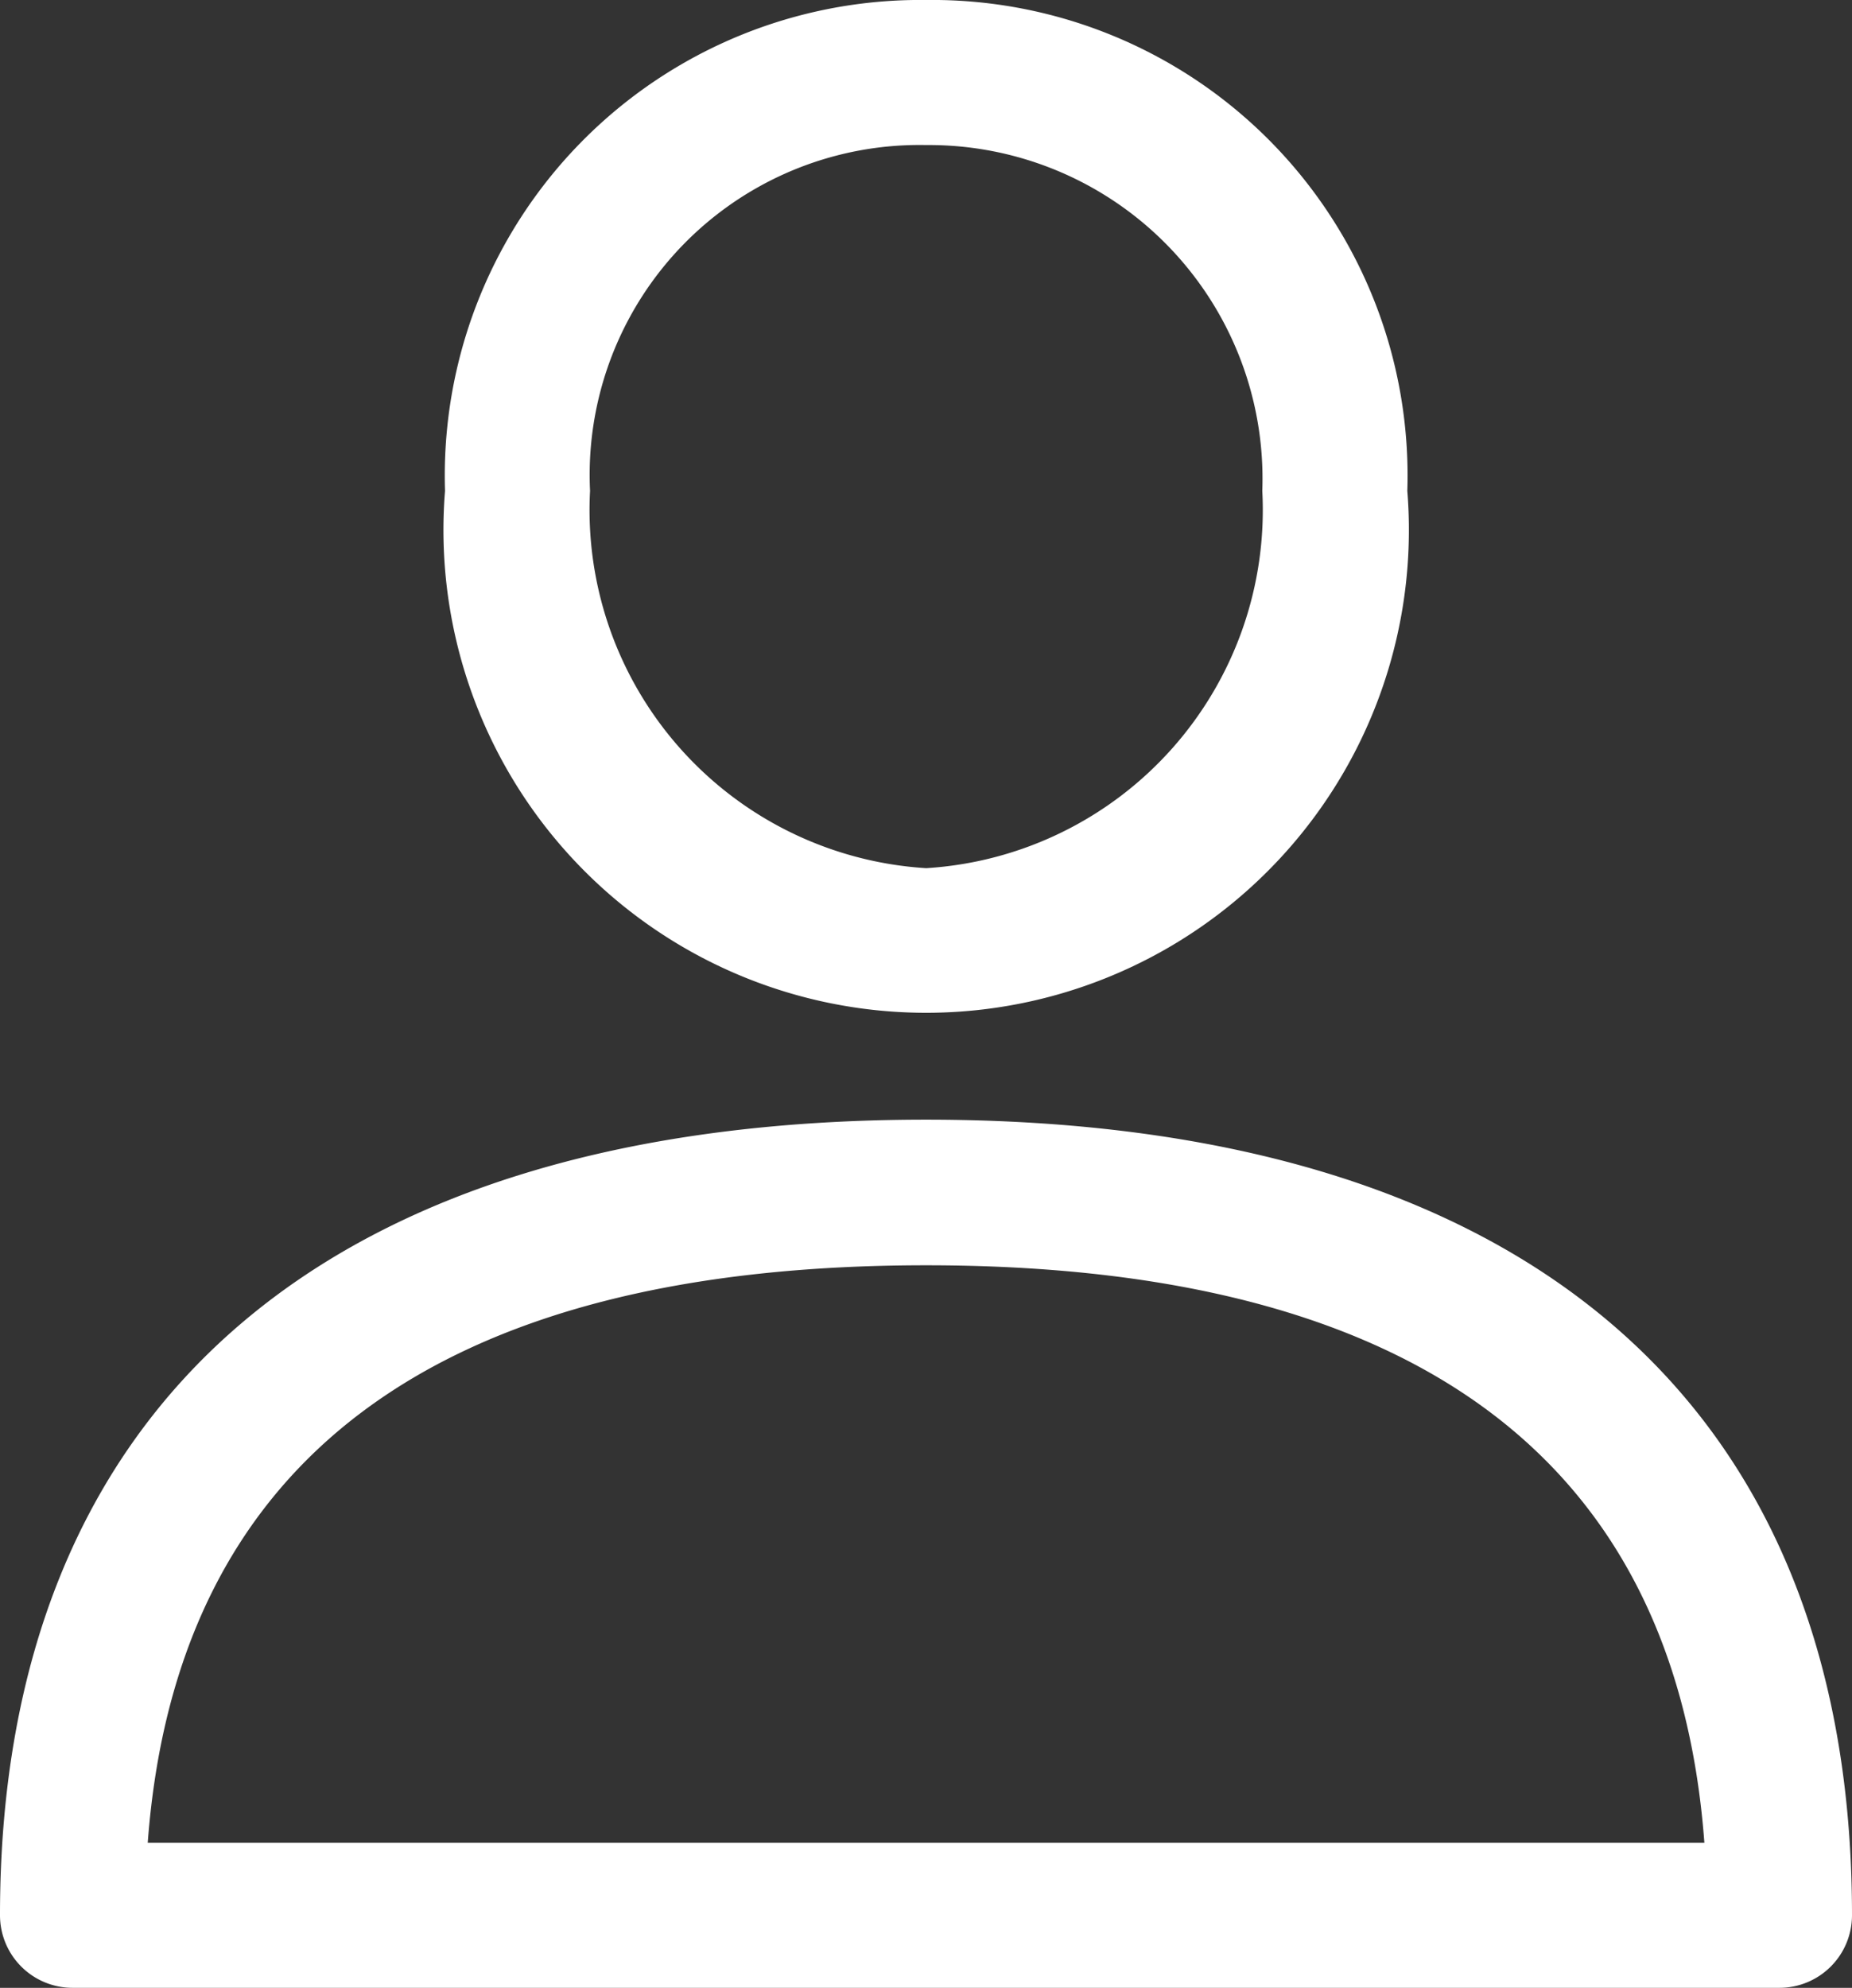
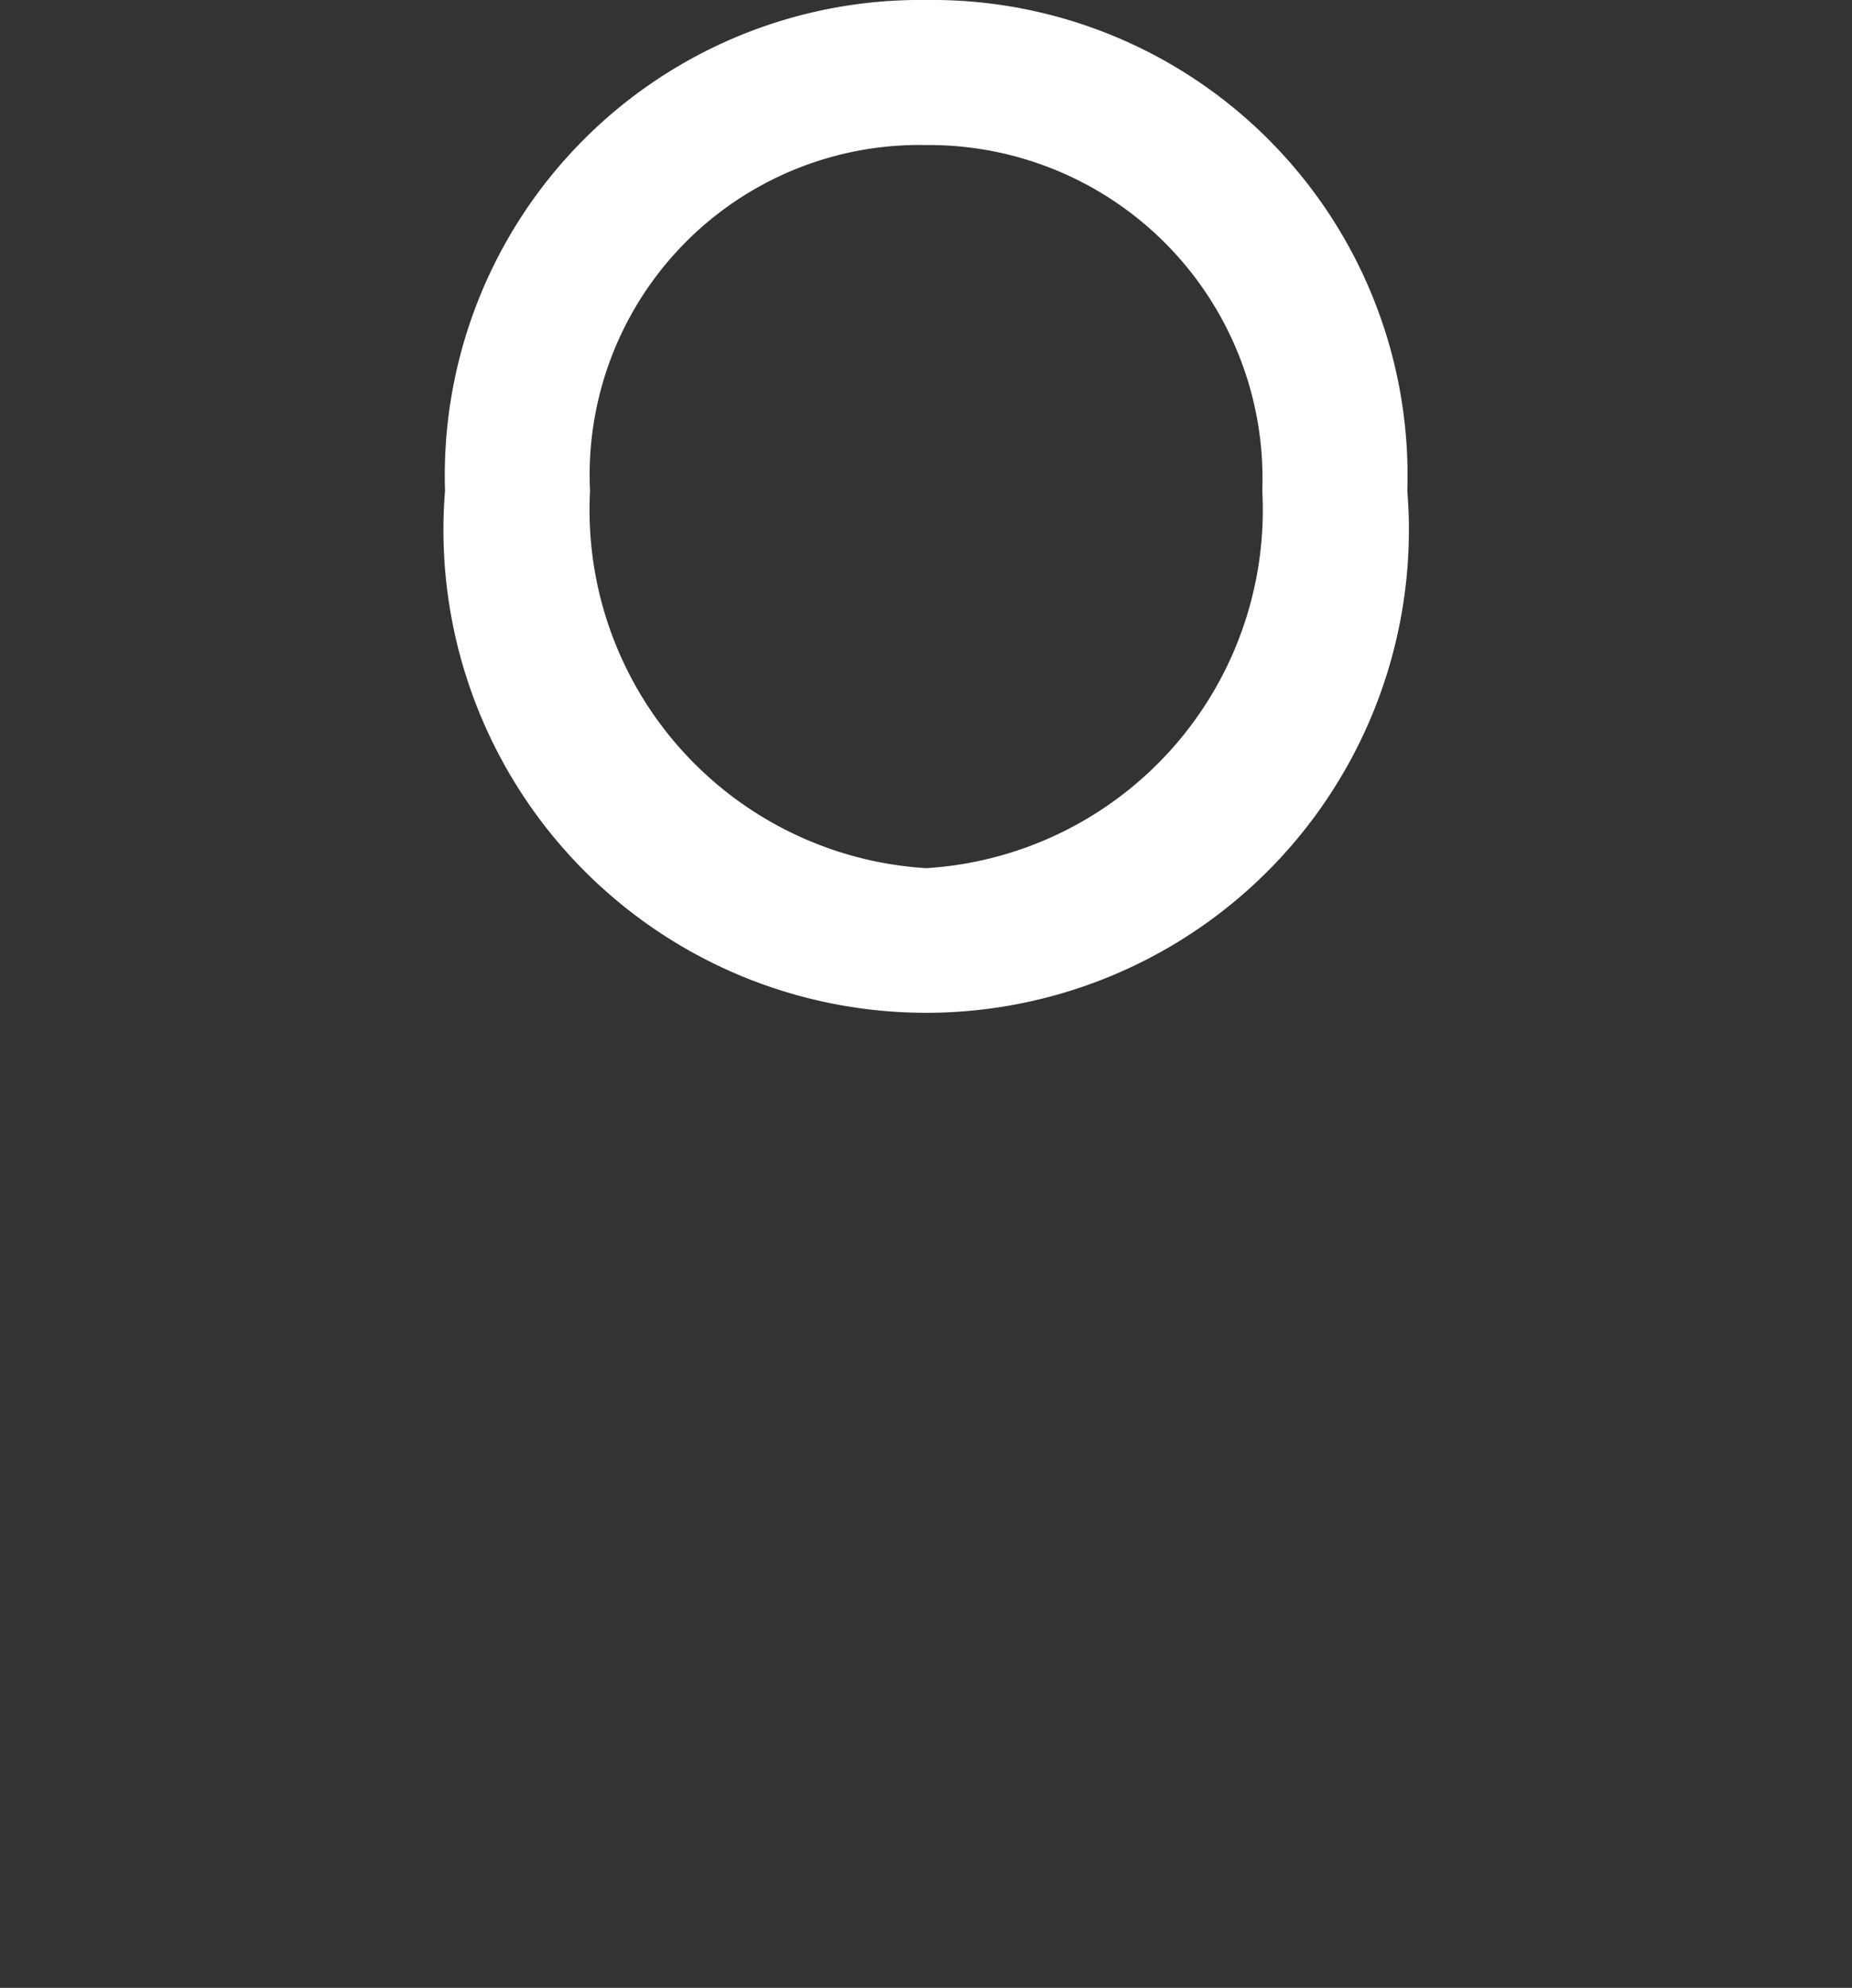
<svg xmlns="http://www.w3.org/2000/svg" width="16.359" height="17.555" viewBox="0 0 16.359 17.555">
  <rect x="0" y="0" width="16.359" height="17.555" fill="#333333" stroke="none" />
  <g id="_709579" data-name="709579" transform="translate(-17.44)">
    <g id="Group_8" data-name="Group 8" transform="translate(17.44 9.888)">
      <g id="Group_7" data-name="Group 7">
-         <path id="Path_3" data-name="Path 3" d="M25.62,288.389c-5.275,0-8.18,2.5-8.18,7.026a.641.641,0,0,0,.641.641H33.158a.641.641,0,0,0,.641-.641C33.8,290.885,30.894,288.389,25.62,288.389Zm-6.875,6.386c.252-3.388,2.562-5.1,6.875-5.1s6.623,1.716,6.875,5.1Z" transform="translate(-17.44 -288.389)" fill="#ffffff" />
-       </g>
+         </g>
    </g>
    <g id="Group_10" data-name="Group 10" transform="translate(21.37)">
      <g id="Group_9" data-name="Group 9" transform="translate(0)">
        <path id="Path_4" data-name="Path 4" d="M136.3,0a4.2,4.2,0,0,0-4.25,4.335,4.264,4.264,0,1,0,8.5,0A4.2,4.2,0,0,0,136.3,0Zm0,7.667a3.169,3.169,0,0,1-2.969-3.332A2.913,2.913,0,0,1,136.3,1.281a2.946,2.946,0,0,1,2.969,3.054A3.169,3.169,0,0,1,136.3,7.667Z" transform="translate(-132.049)" fill="#ffffff" />
      </g>
    </g>
  </g>
</svg>